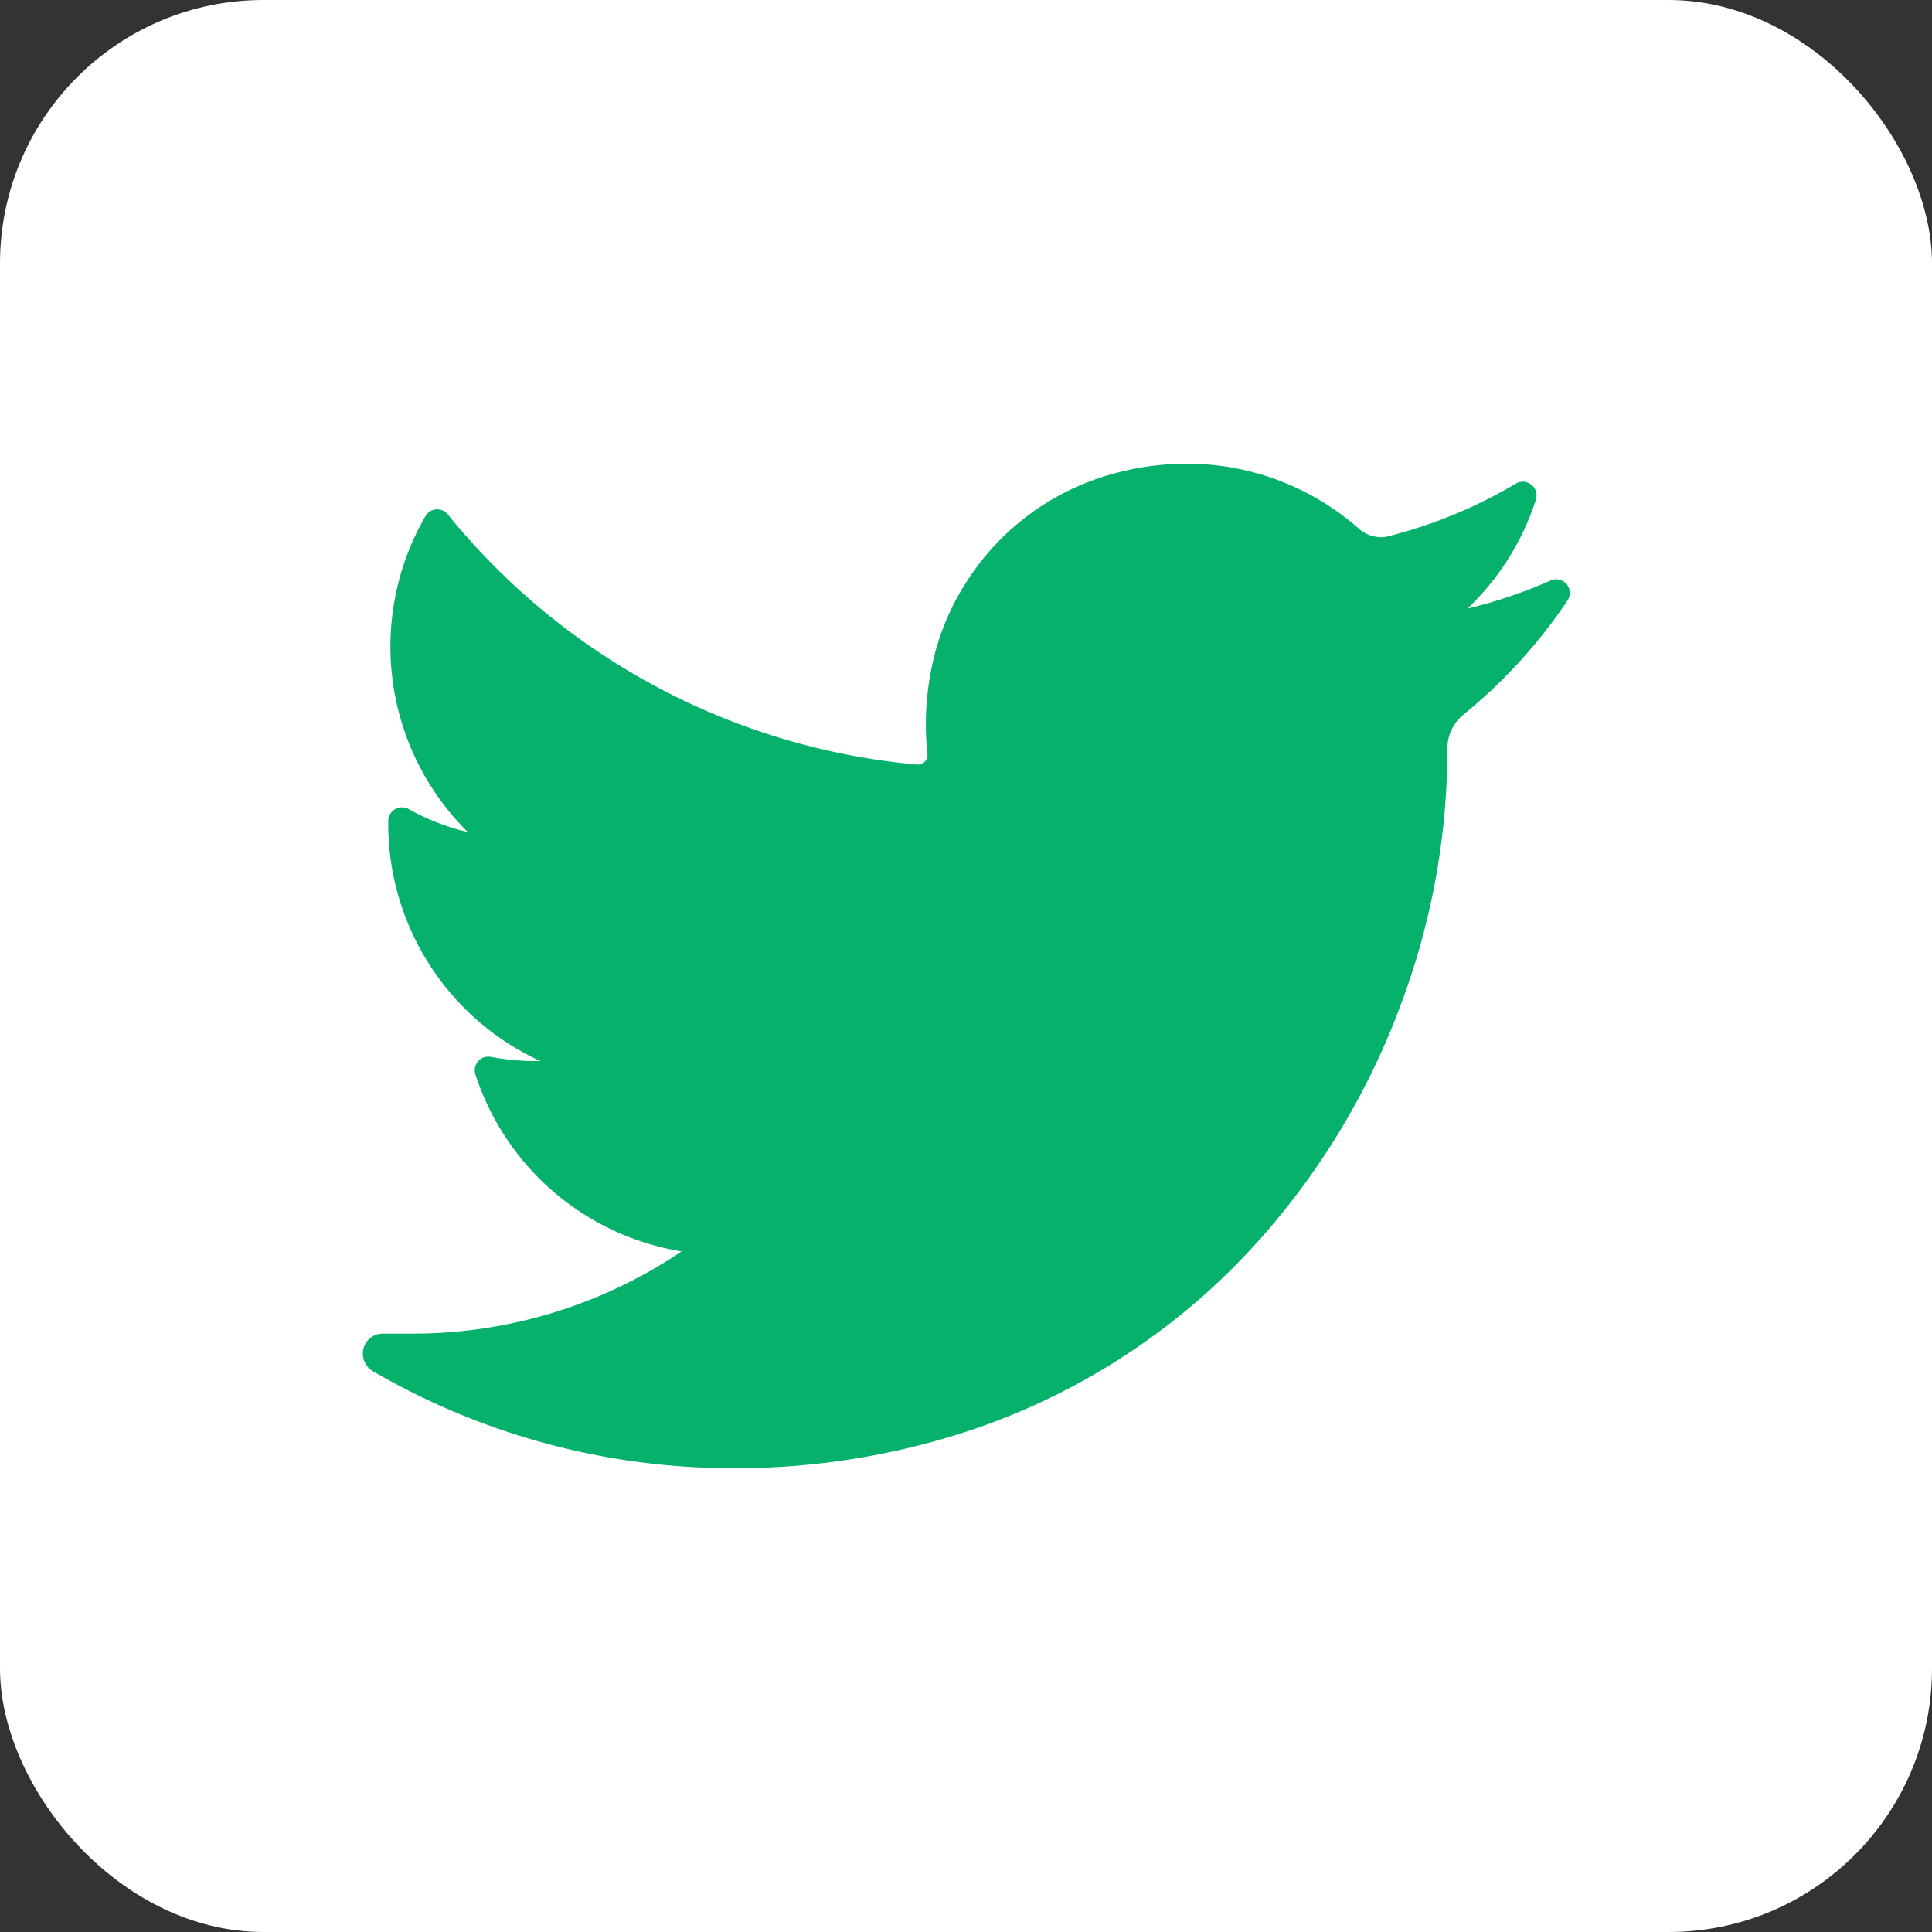
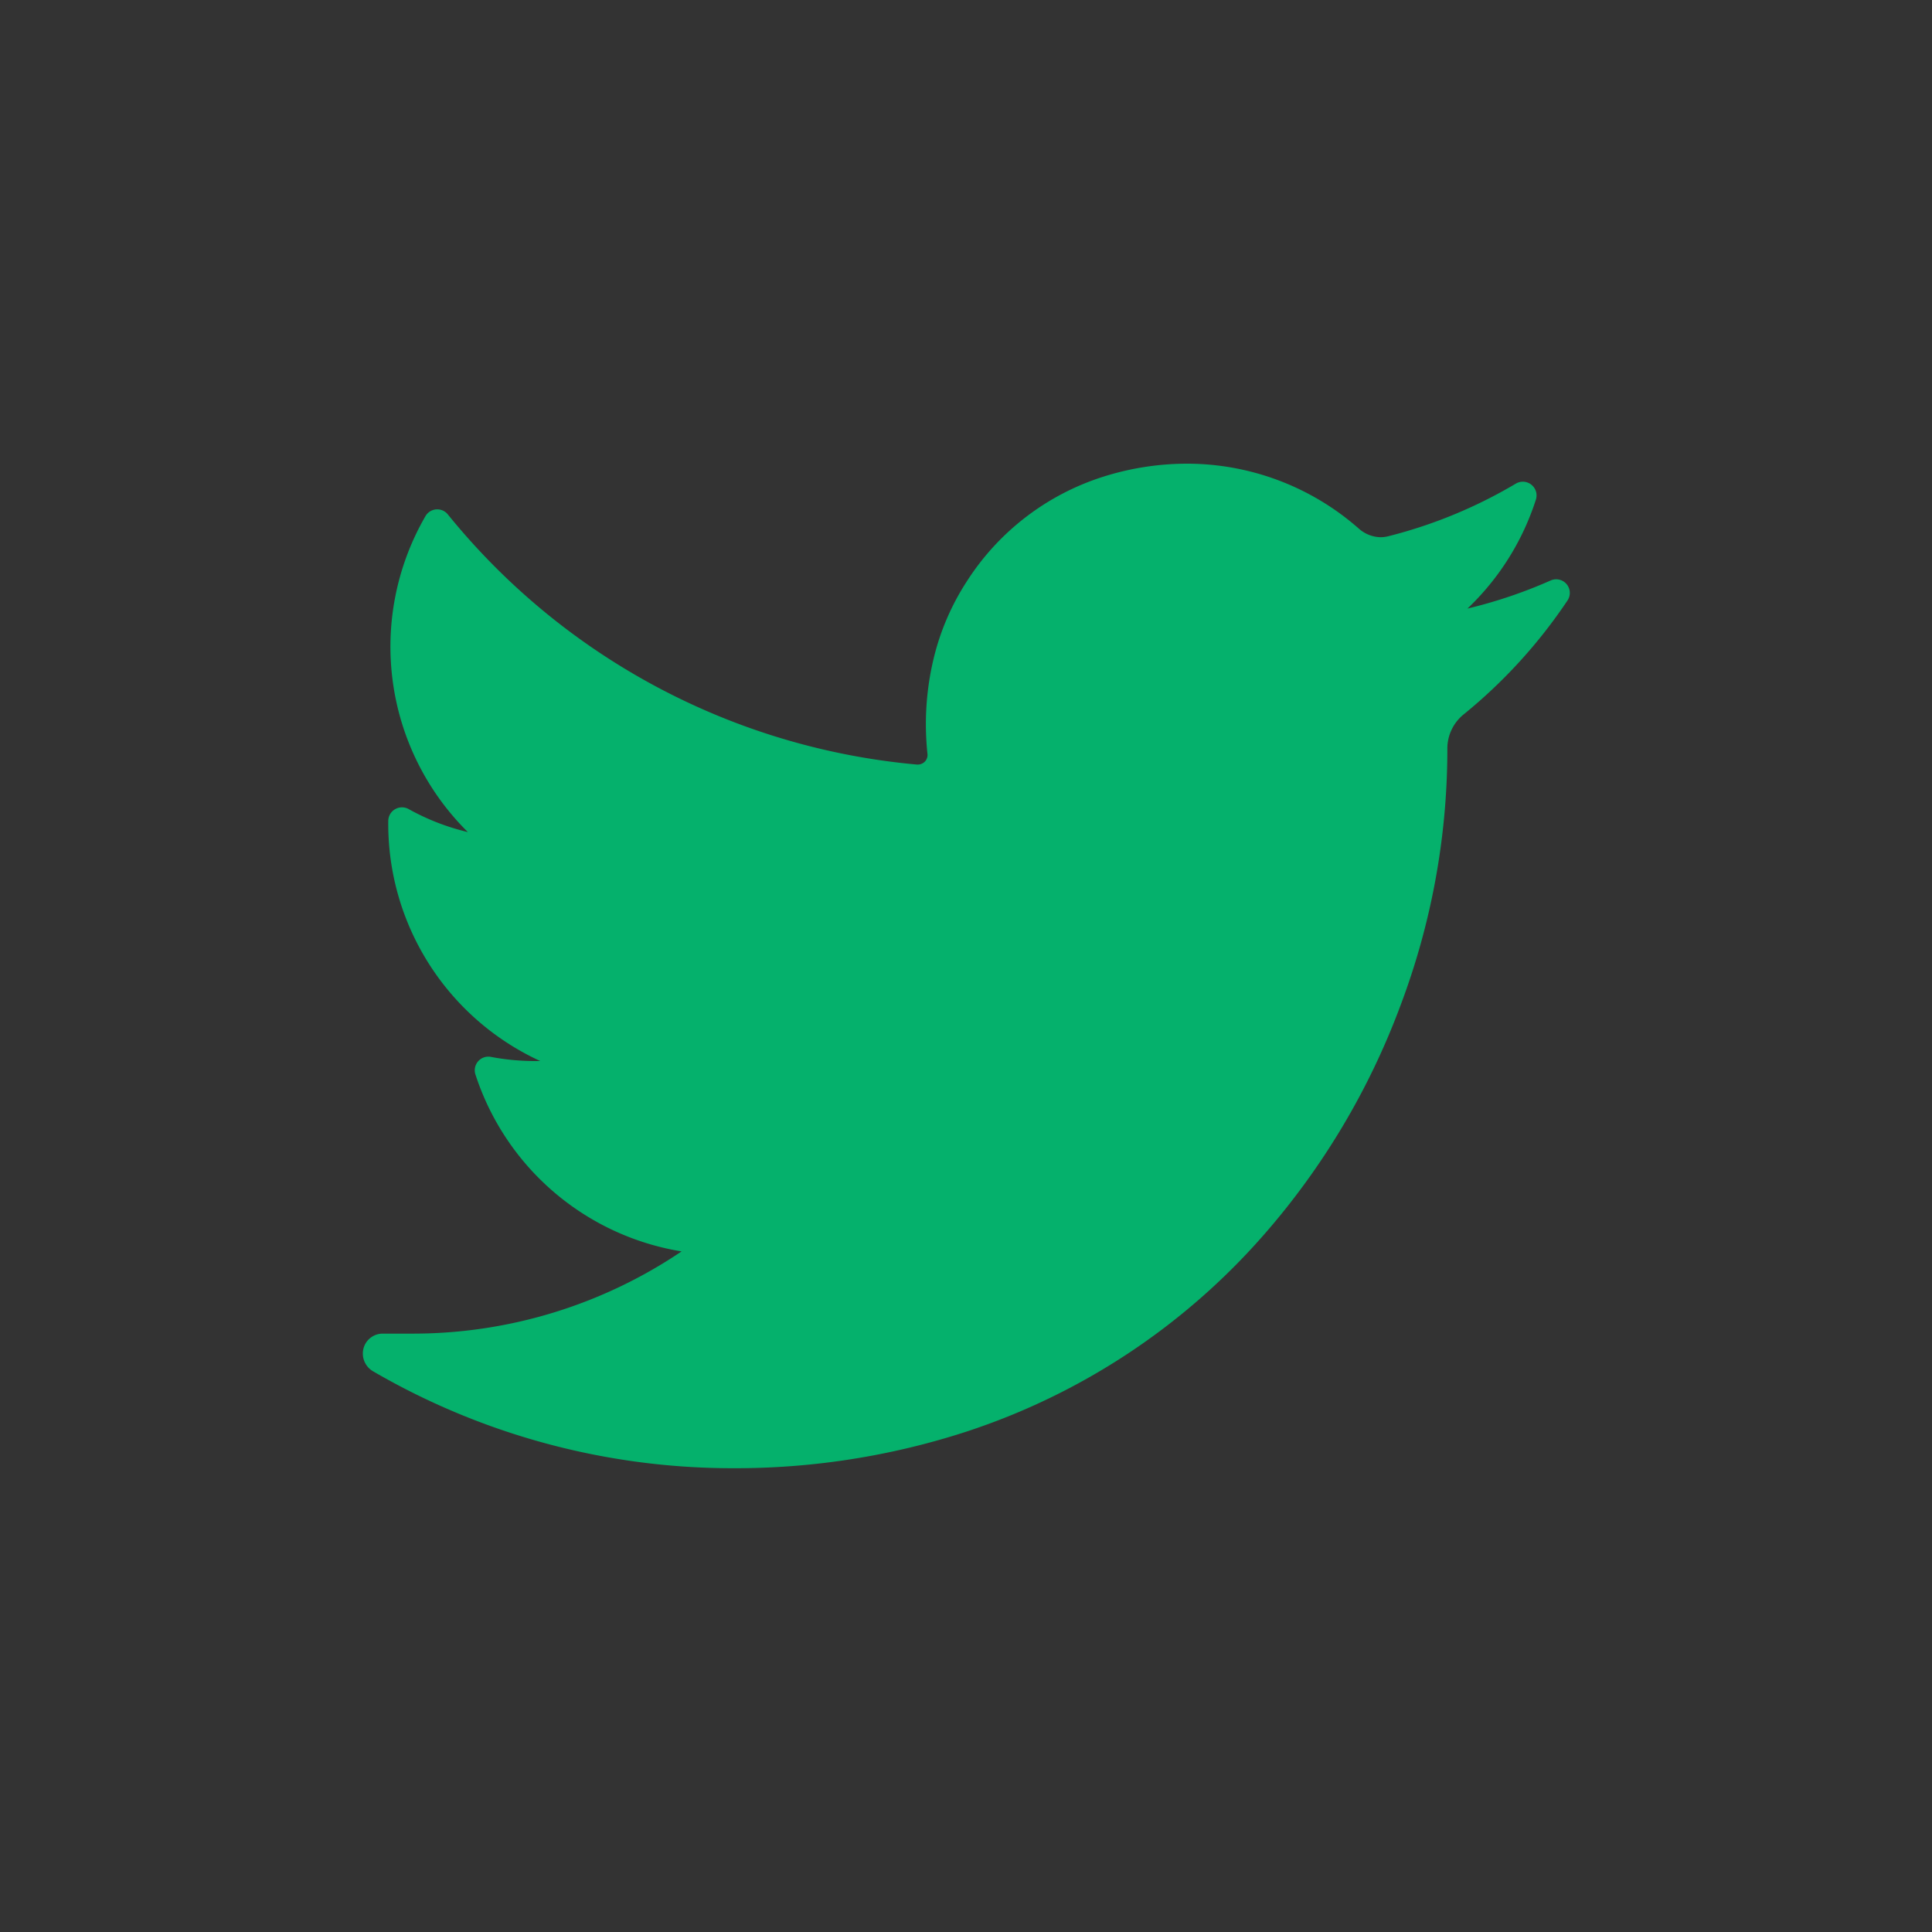
<svg xmlns="http://www.w3.org/2000/svg" width="512" height="512" x="0" y="0" viewBox="0 0 176 176" style="enable-background:new 0 0 512 512" xml:space="preserve" class="">
  <rect x="0" y="0" width="176" height="176" fill="#333333" stroke="none" />
  <g>
    <g data-name="Layer 2">
-       <rect width="176" height="176" fill="#ffffff" rx="24" opacity="1" data-original="#50abf1" class="" />
      <path fill="#05b16c" d="M142.79 54.71a47.15 47.15 0 0 1-9.43 10.35 4 4 0 0 0-1.51 3.14v.37a66.11 66.11 0 0 1-4.26 23 67.31 67.31 0 0 1-12.53 21A61.37 61.37 0 0 1 88 130.43a68 68 0 0 1-21.34 3.32A65.13 65.13 0 0 1 34 124.93a1.87 1.87 0 0 1-.89-2.08 1.81 1.81 0 0 1 1.77-1.36h2.74A43.74 43.74 0 0 0 62.09 114a23.78 23.78 0 0 1-18.78-16.12 1.24 1.24 0 0 1 1.41-1.6 21.59 21.59 0 0 0 4 .38h.5a23.78 23.78 0 0 1-13.85-21.88 1.25 1.25 0 0 1 1.85-1.08 21 21 0 0 0 5.4 2.1A23.75 23.75 0 0 1 38.77 47a1.24 1.24 0 0 1 2-.17 62.17 62.17 0 0 0 42.77 22.82h.09a.92.92 0 0 0 .65-.3.87.87 0 0 0 .21-.67 25.61 25.61 0 0 1 .56-8.68 22.56 22.56 0 0 1 3-7 23 23 0 0 1 12.54-9.6 25.33 25.33 0 0 1 7.51-1.16 23.69 23.69 0 0 1 15.69 5.92 3.09 3.09 0 0 0 2 .78 3 3 0 0 0 .72-.1 43.66 43.66 0 0 0 11.59-4.79 1.25 1.25 0 0 1 1.82 1.45 23.66 23.66 0 0 1-6.24 9.94 43.9 43.9 0 0 0 7.58-2.56 1.24 1.24 0 0 1 1.53 1.83z" opacity="1" data-original="#ffffff" class="" />
    </g>
  </g>
</svg>